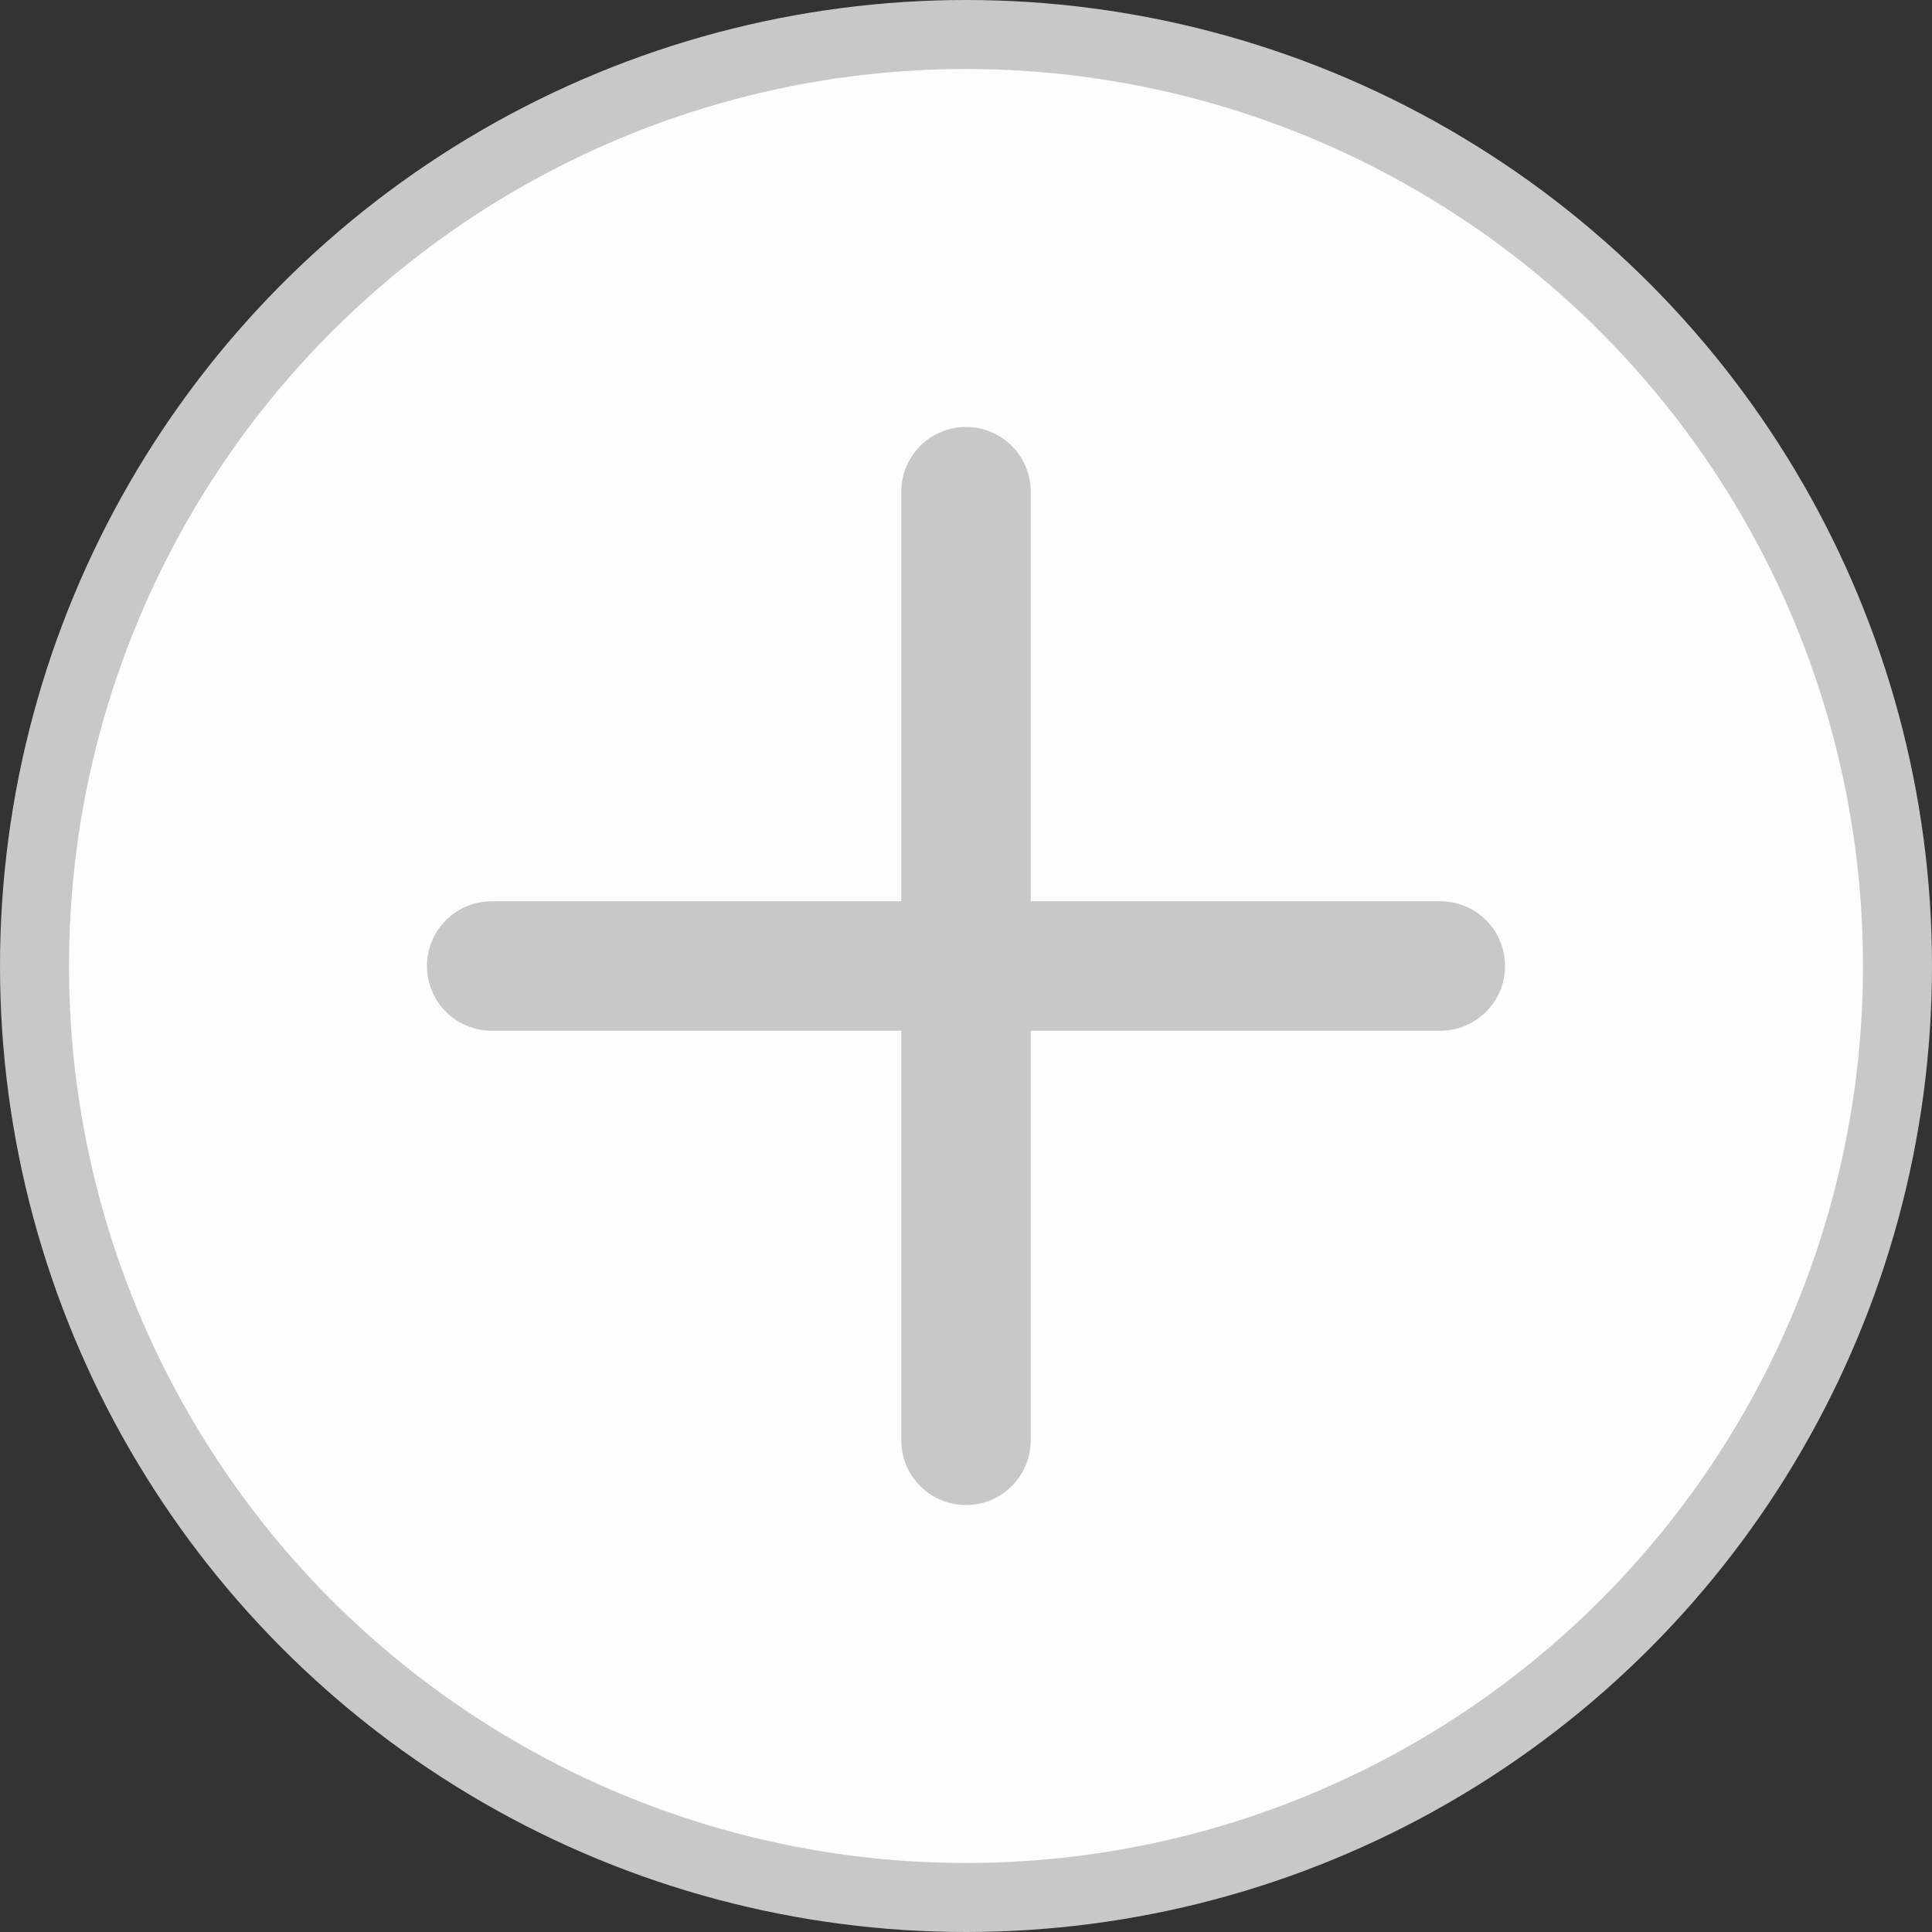
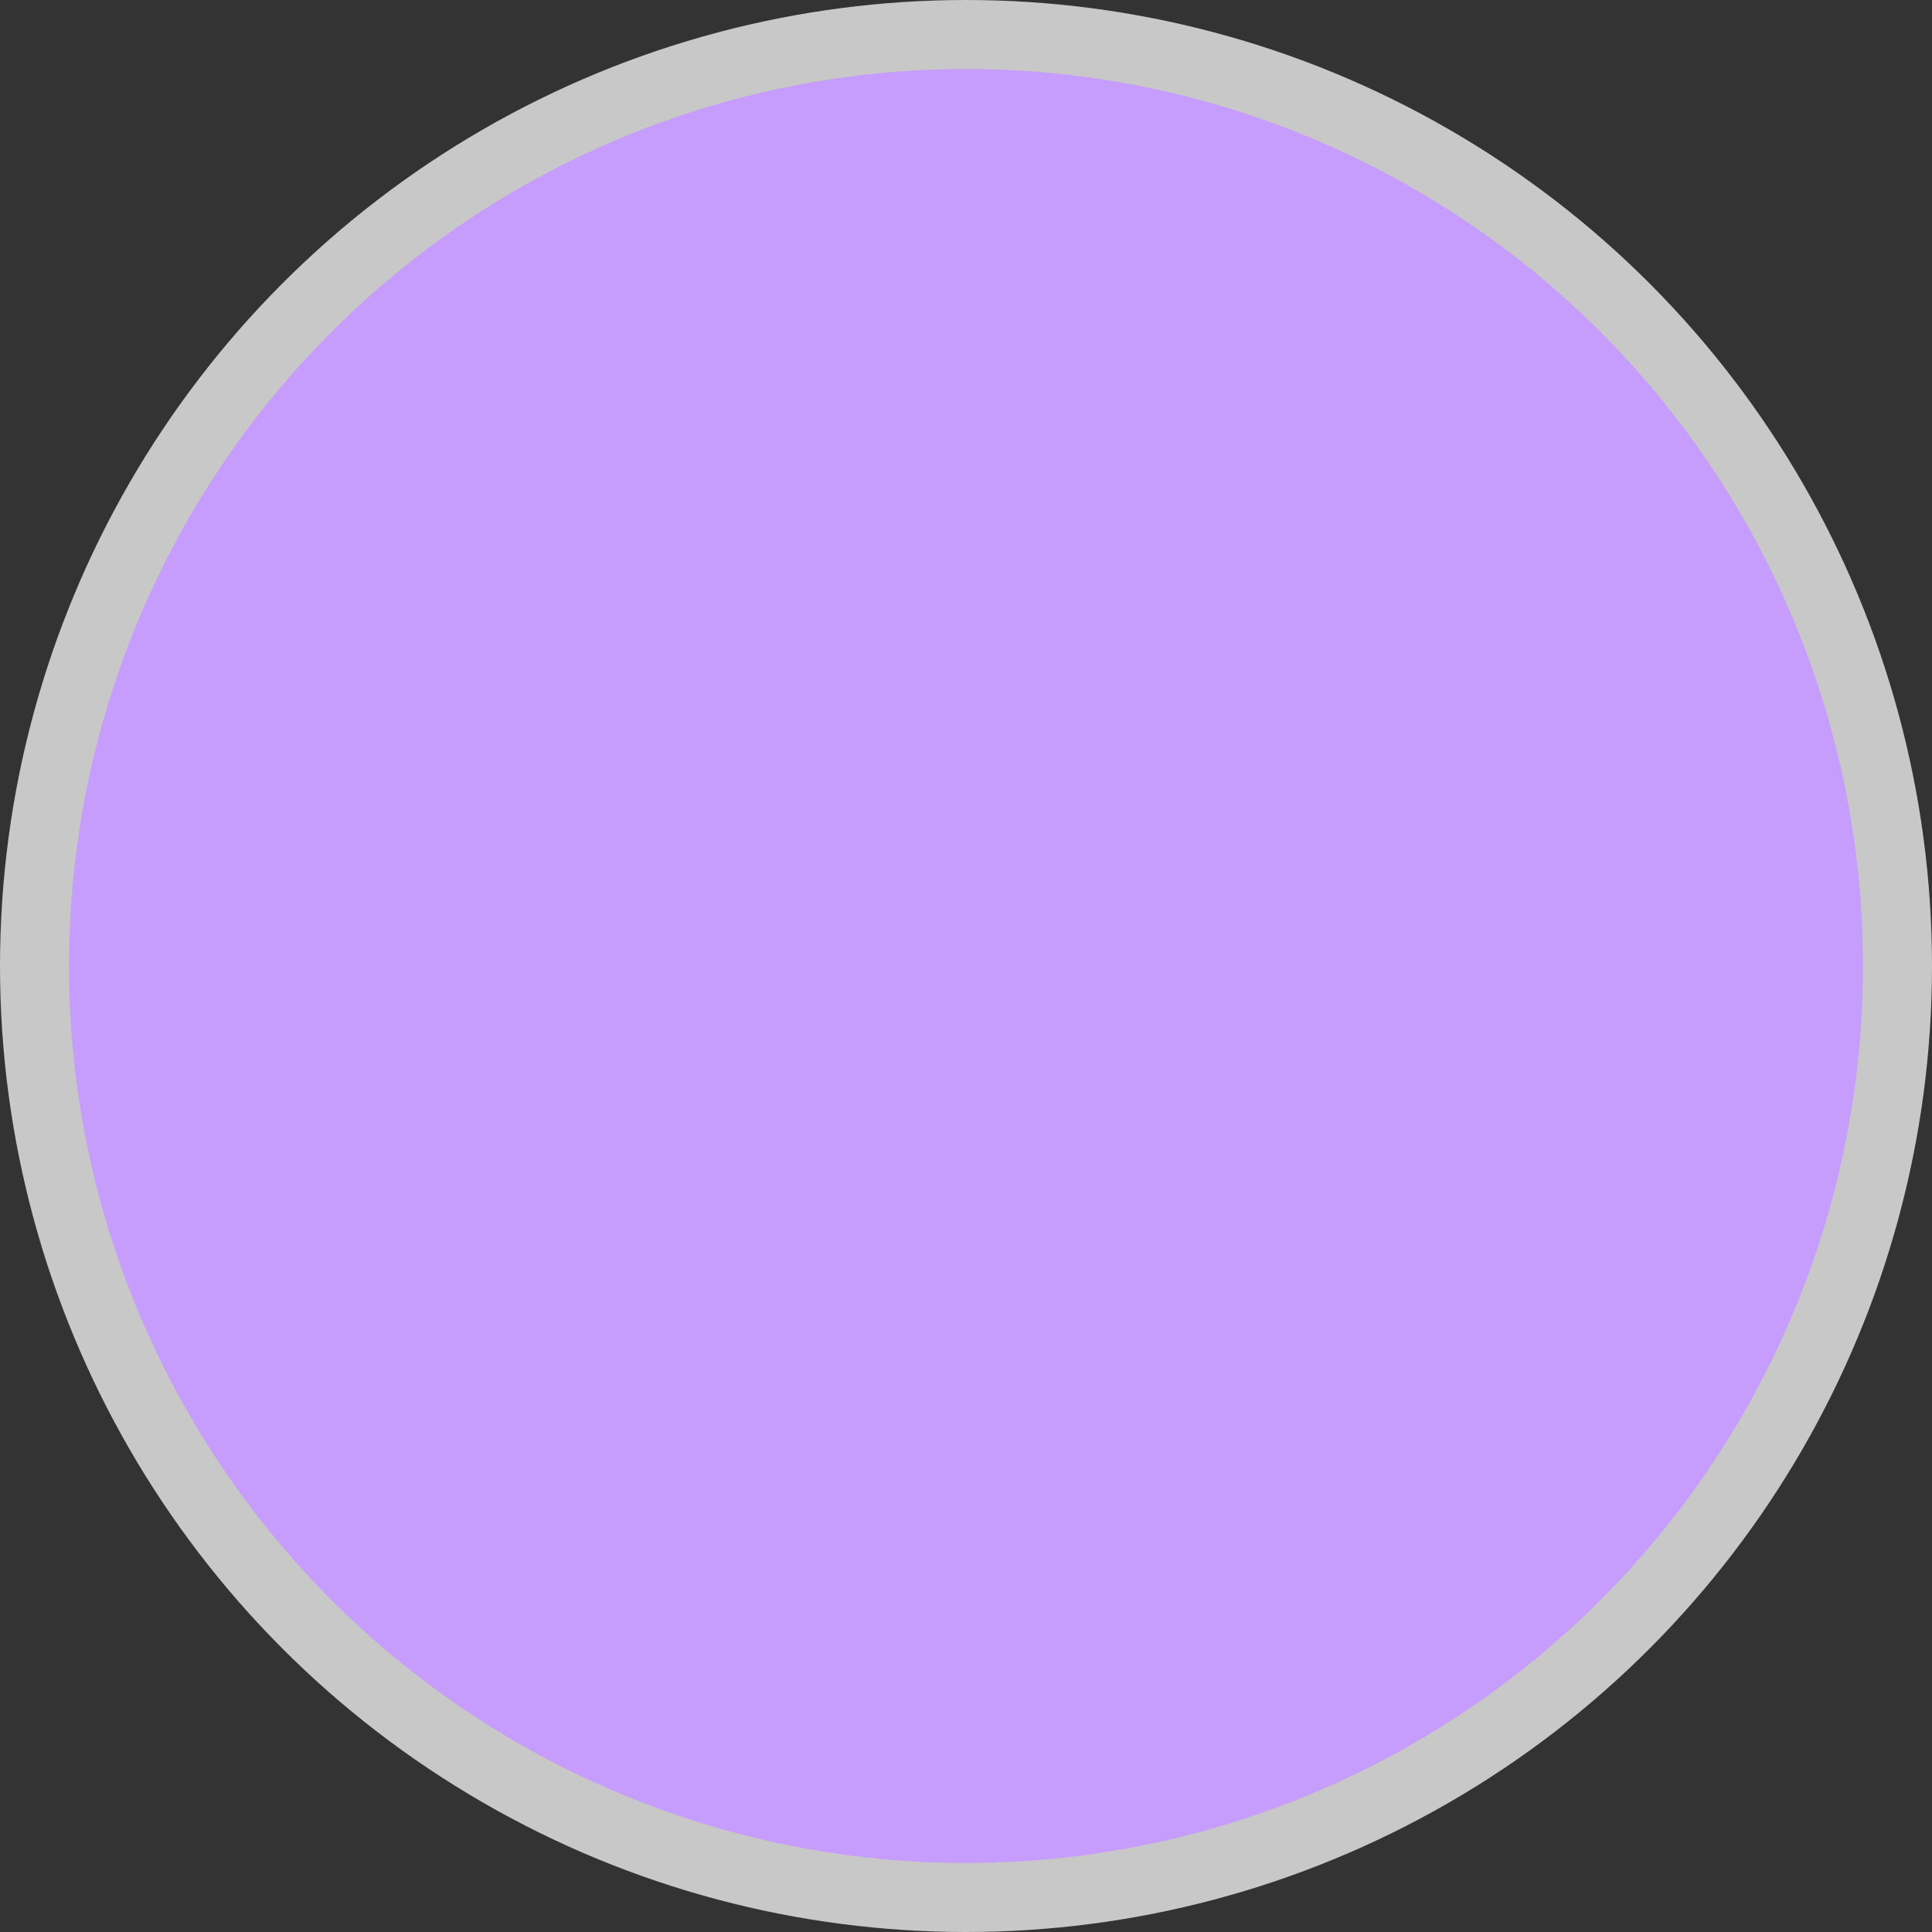
<svg xmlns="http://www.w3.org/2000/svg" width="28" height="28" viewBox="0 0 28 28" fill="none">
  <rect x="0" y="0" width="28" height="28" fill="#333333" stroke="none" />
  <circle cx="14" cy="14" r="13.5" fill="#C69CFC" />
-   <circle cx="14" cy="14" r="13.5" fill="#FDFDFD" />
  <circle cx="14" cy="14" r="13.5" stroke="#C8C8C8" />
-   <path d="M21.812 14C21.812 14.249 21.714 14.487 21.538 14.663C21.362 14.839 21.124 14.938 20.875 14.938H14.938V20.875C14.938 21.124 14.839 21.362 14.663 21.538C14.487 21.714 14.249 21.812 14 21.812C13.751 21.812 13.513 21.714 13.337 21.538C13.161 21.362 13.062 21.124 13.062 20.875V14.938H7.125C6.876 14.938 6.638 14.839 6.462 14.663C6.286 14.487 6.188 14.249 6.188 14C6.188 13.751 6.286 13.513 6.462 13.337C6.638 13.161 6.876 13.062 7.125 13.062H13.062V7.125C13.062 6.876 13.161 6.638 13.337 6.462C13.513 6.286 13.751 6.188 14 6.188C14.249 6.188 14.487 6.286 14.663 6.462C14.839 6.638 14.938 6.876 14.938 7.125V13.062H20.875C21.124 13.062 21.362 13.161 21.538 13.337C21.714 13.513 21.812 13.751 21.812 14Z" fill="#C8C8C8" />
</svg>